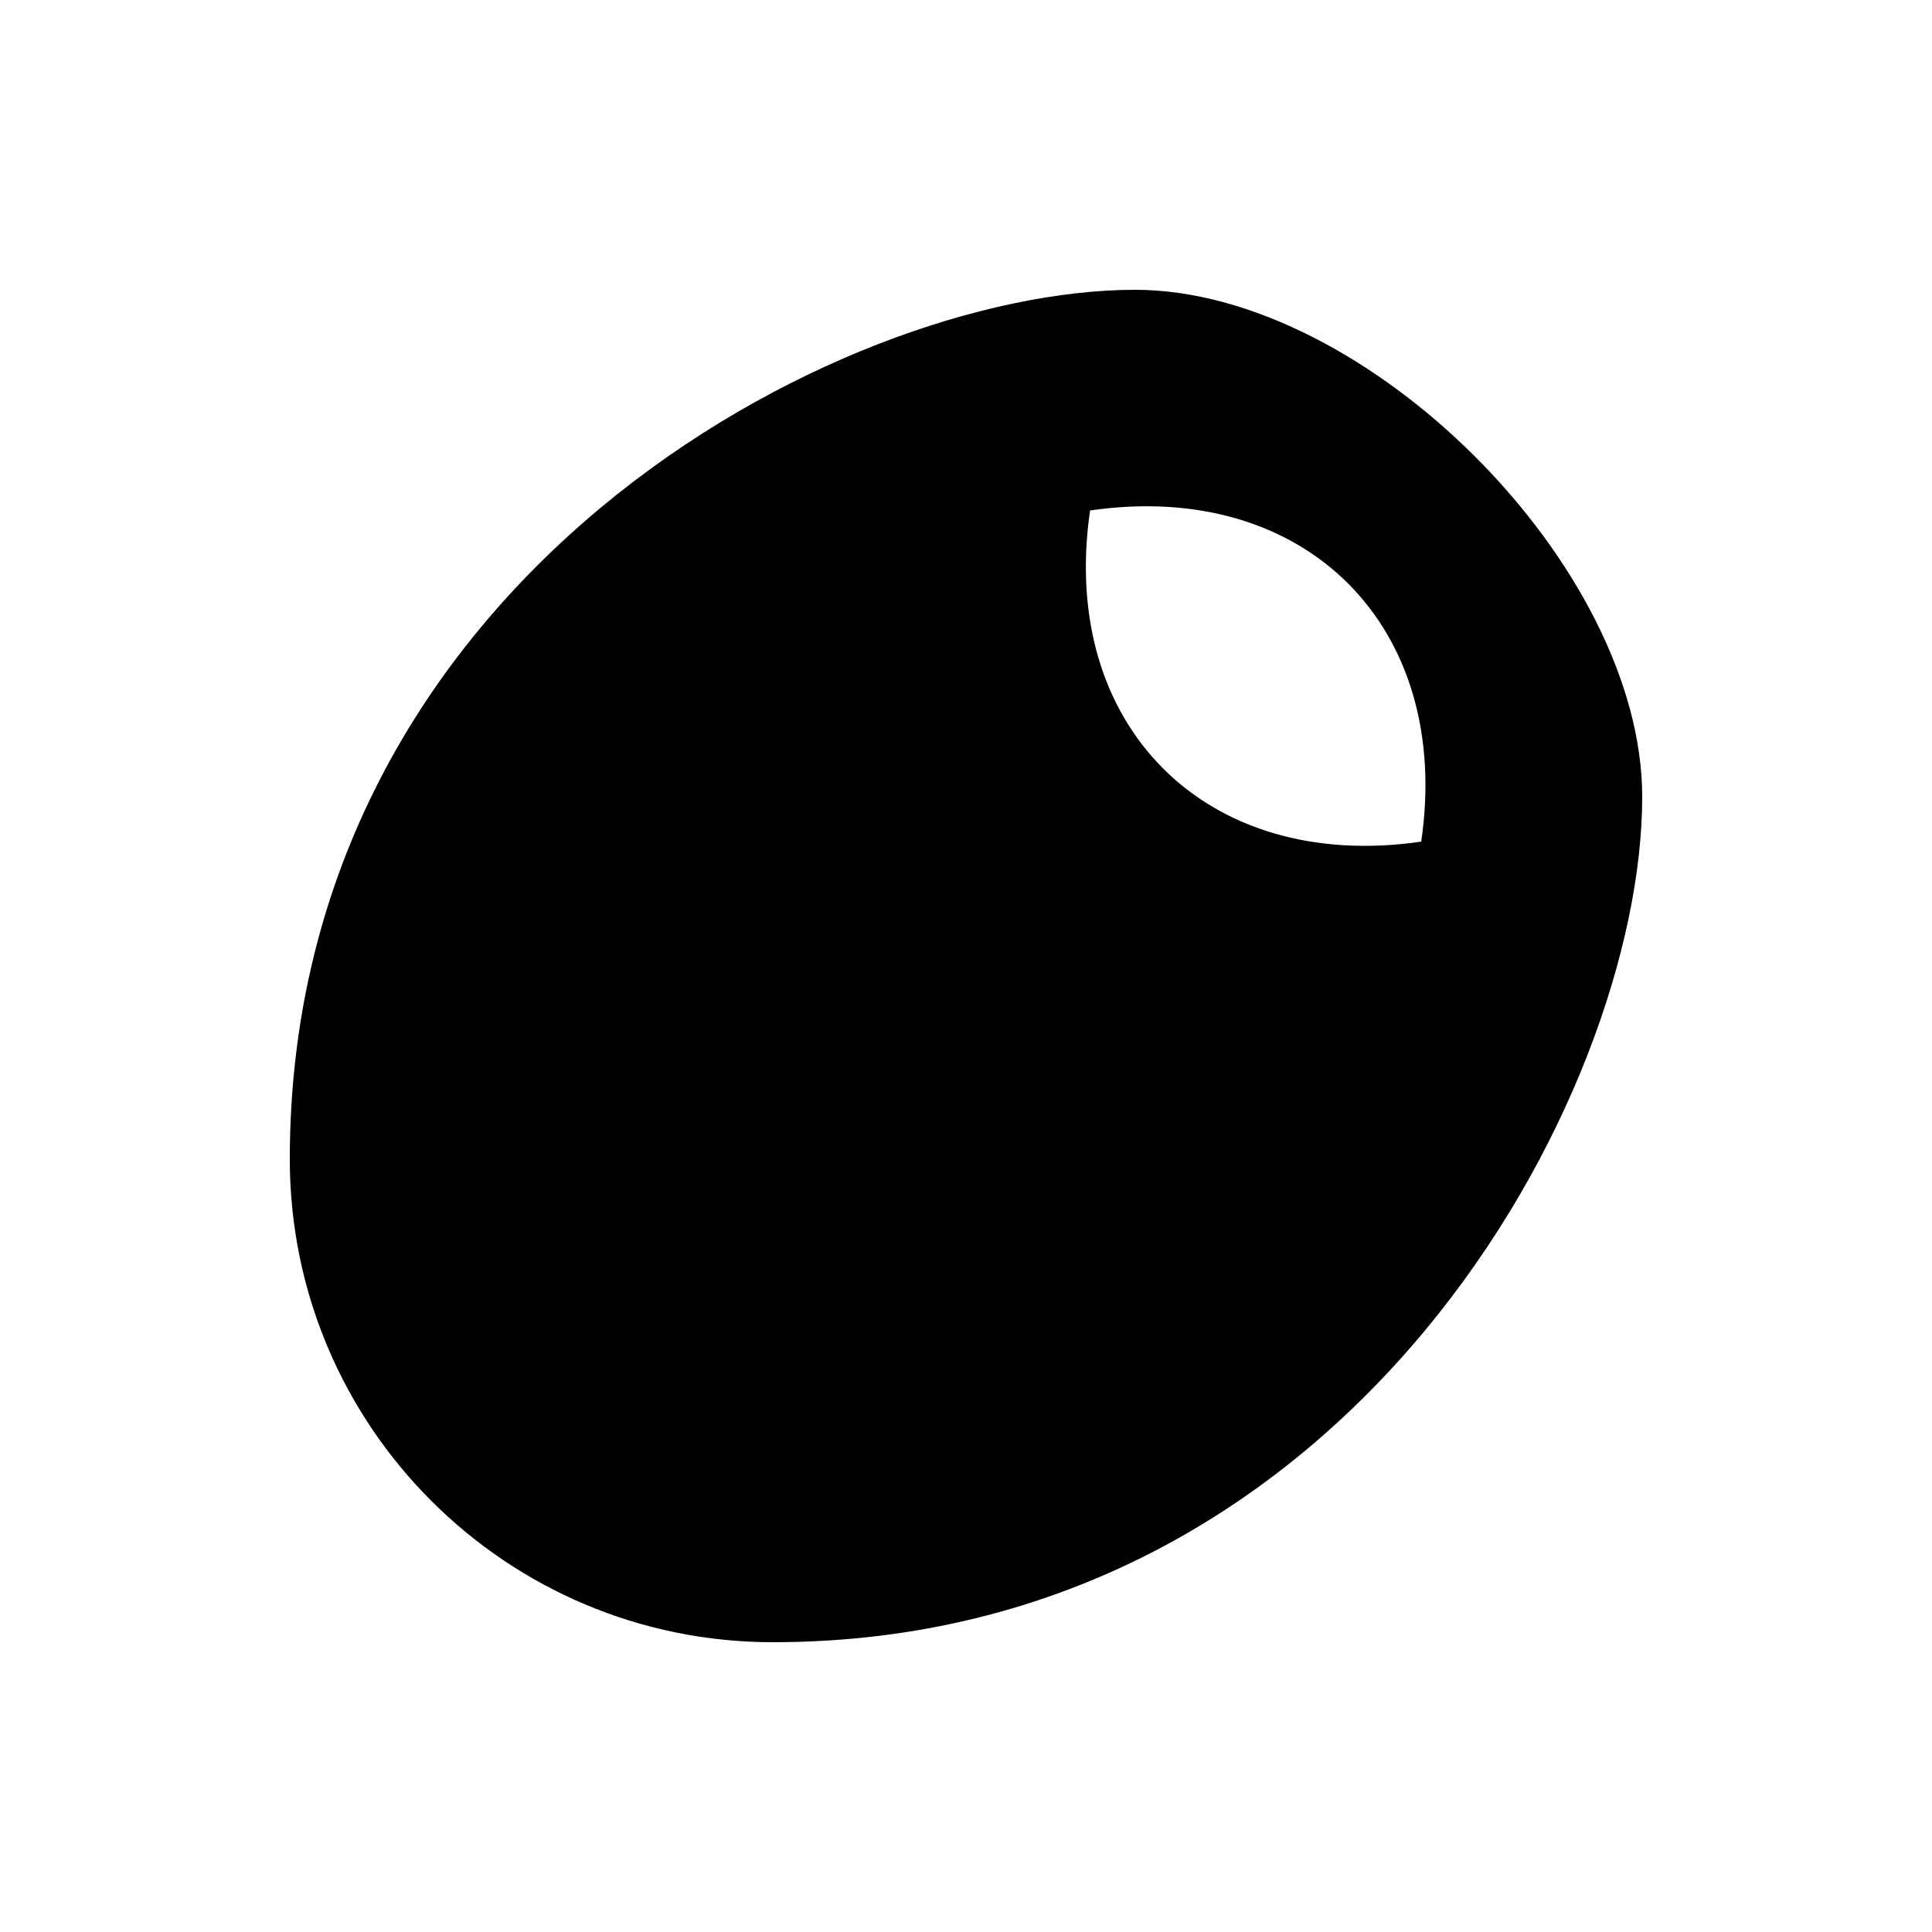
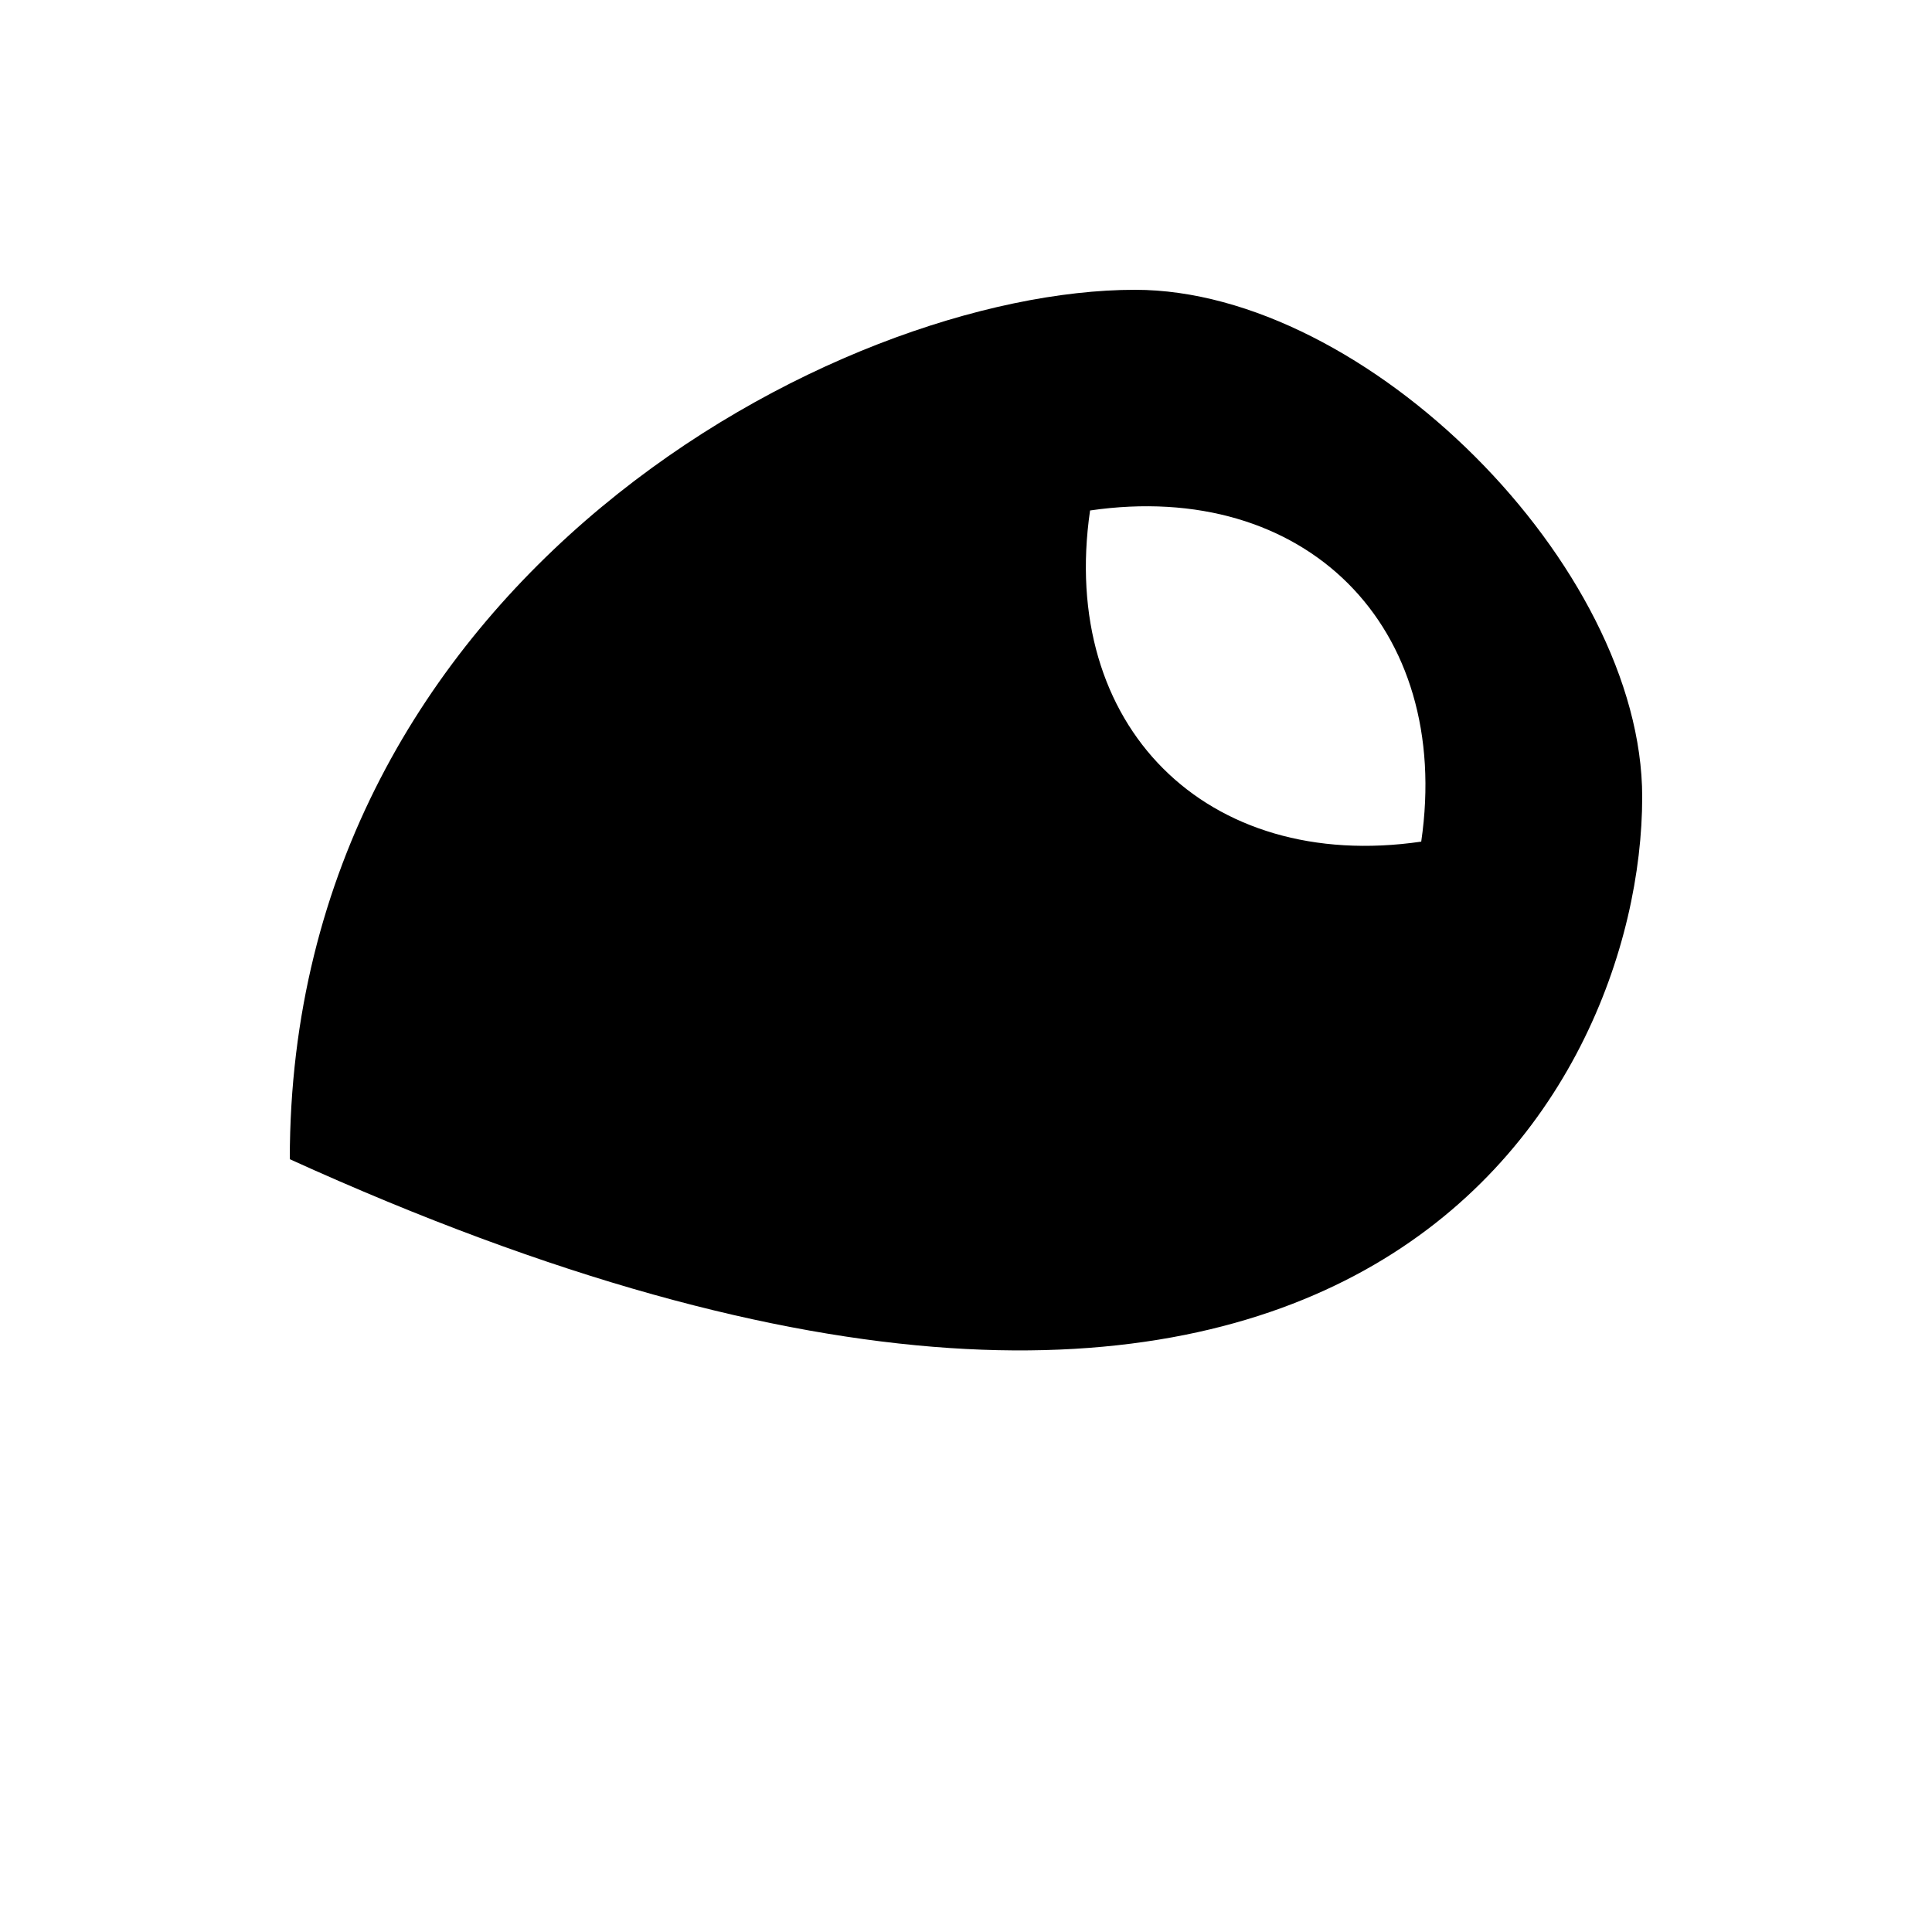
<svg xmlns="http://www.w3.org/2000/svg" viewBox="0 0 640 640">
-   <path fill="currentColor" d="M96 384C96 472.4 167.6 544 256 544C448 544 544 362.1 544 264C544 187.5 452.5 96 376 96C277.9 96 96 192 96 384zM361.1 169.1C432.4 158.7 481.2 207.5 470.8 278.8C399.5 289.2 350.7 240.4 361.1 169.1z" />
+   <path fill="currentColor" d="M96 384C448 544 544 362.1 544 264C544 187.5 452.5 96 376 96C277.9 96 96 192 96 384zM361.1 169.1C432.4 158.7 481.2 207.5 470.8 278.8C399.5 289.2 350.7 240.4 361.1 169.1z" />
</svg>